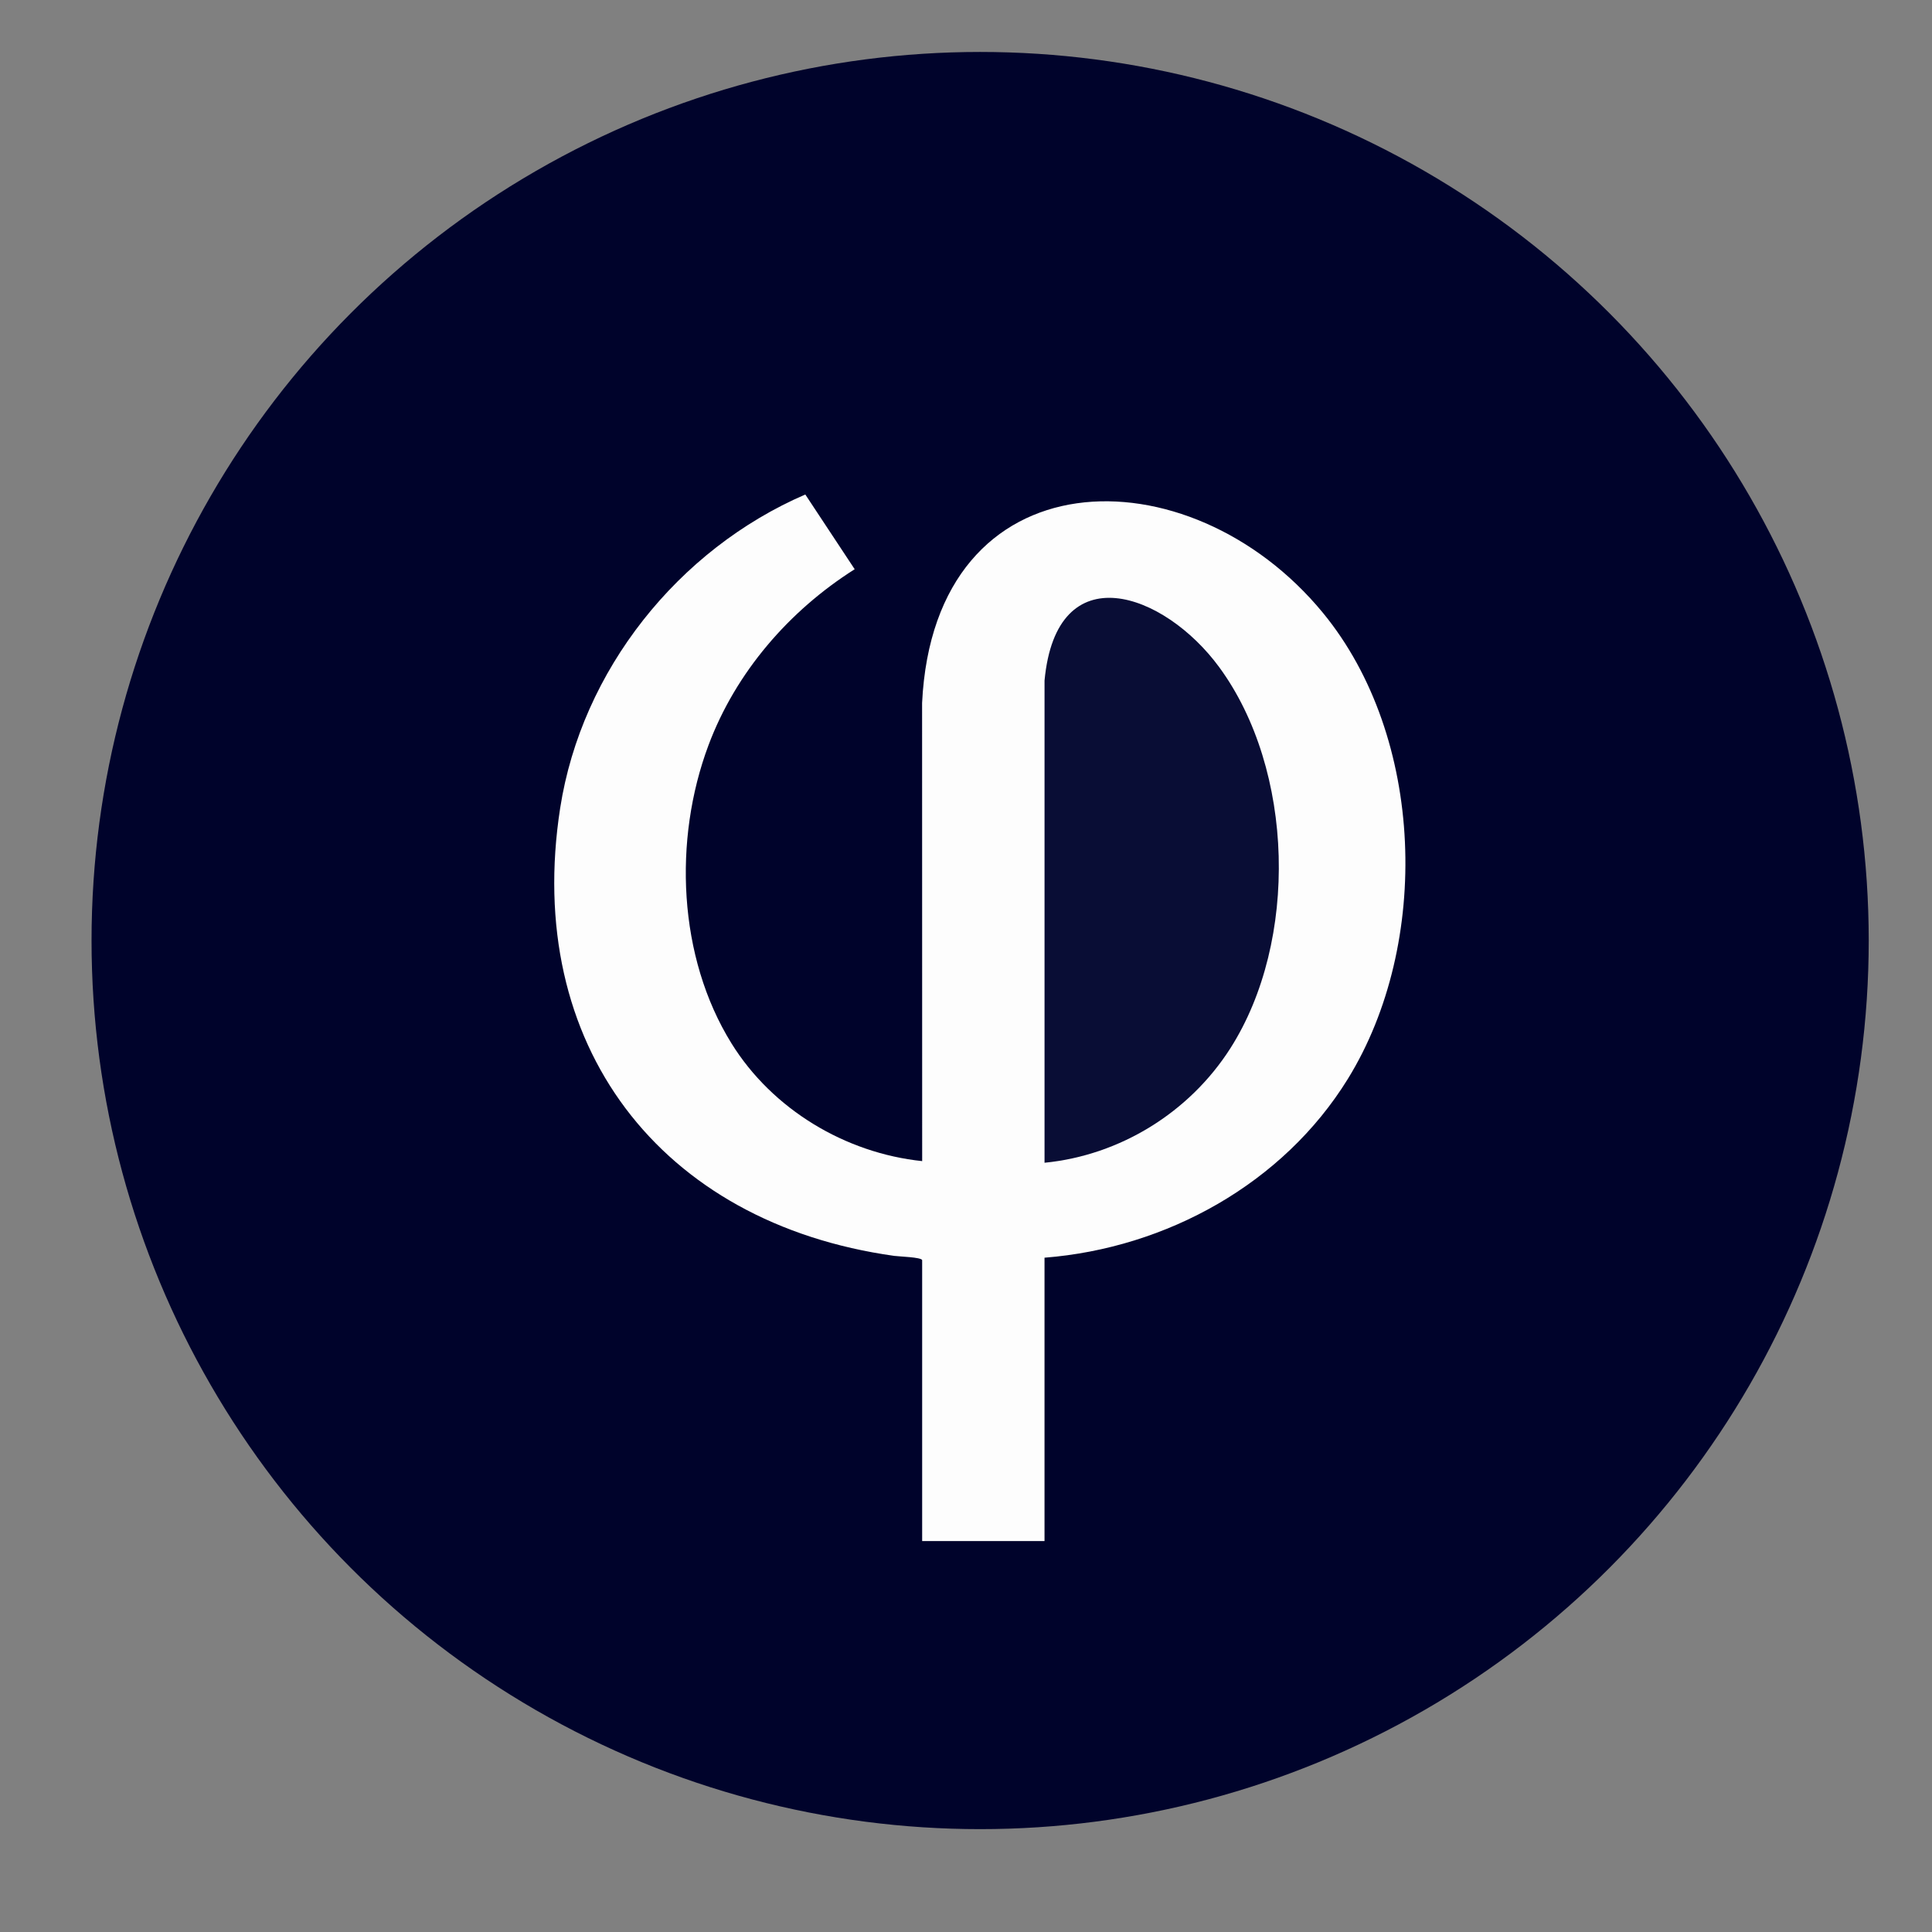
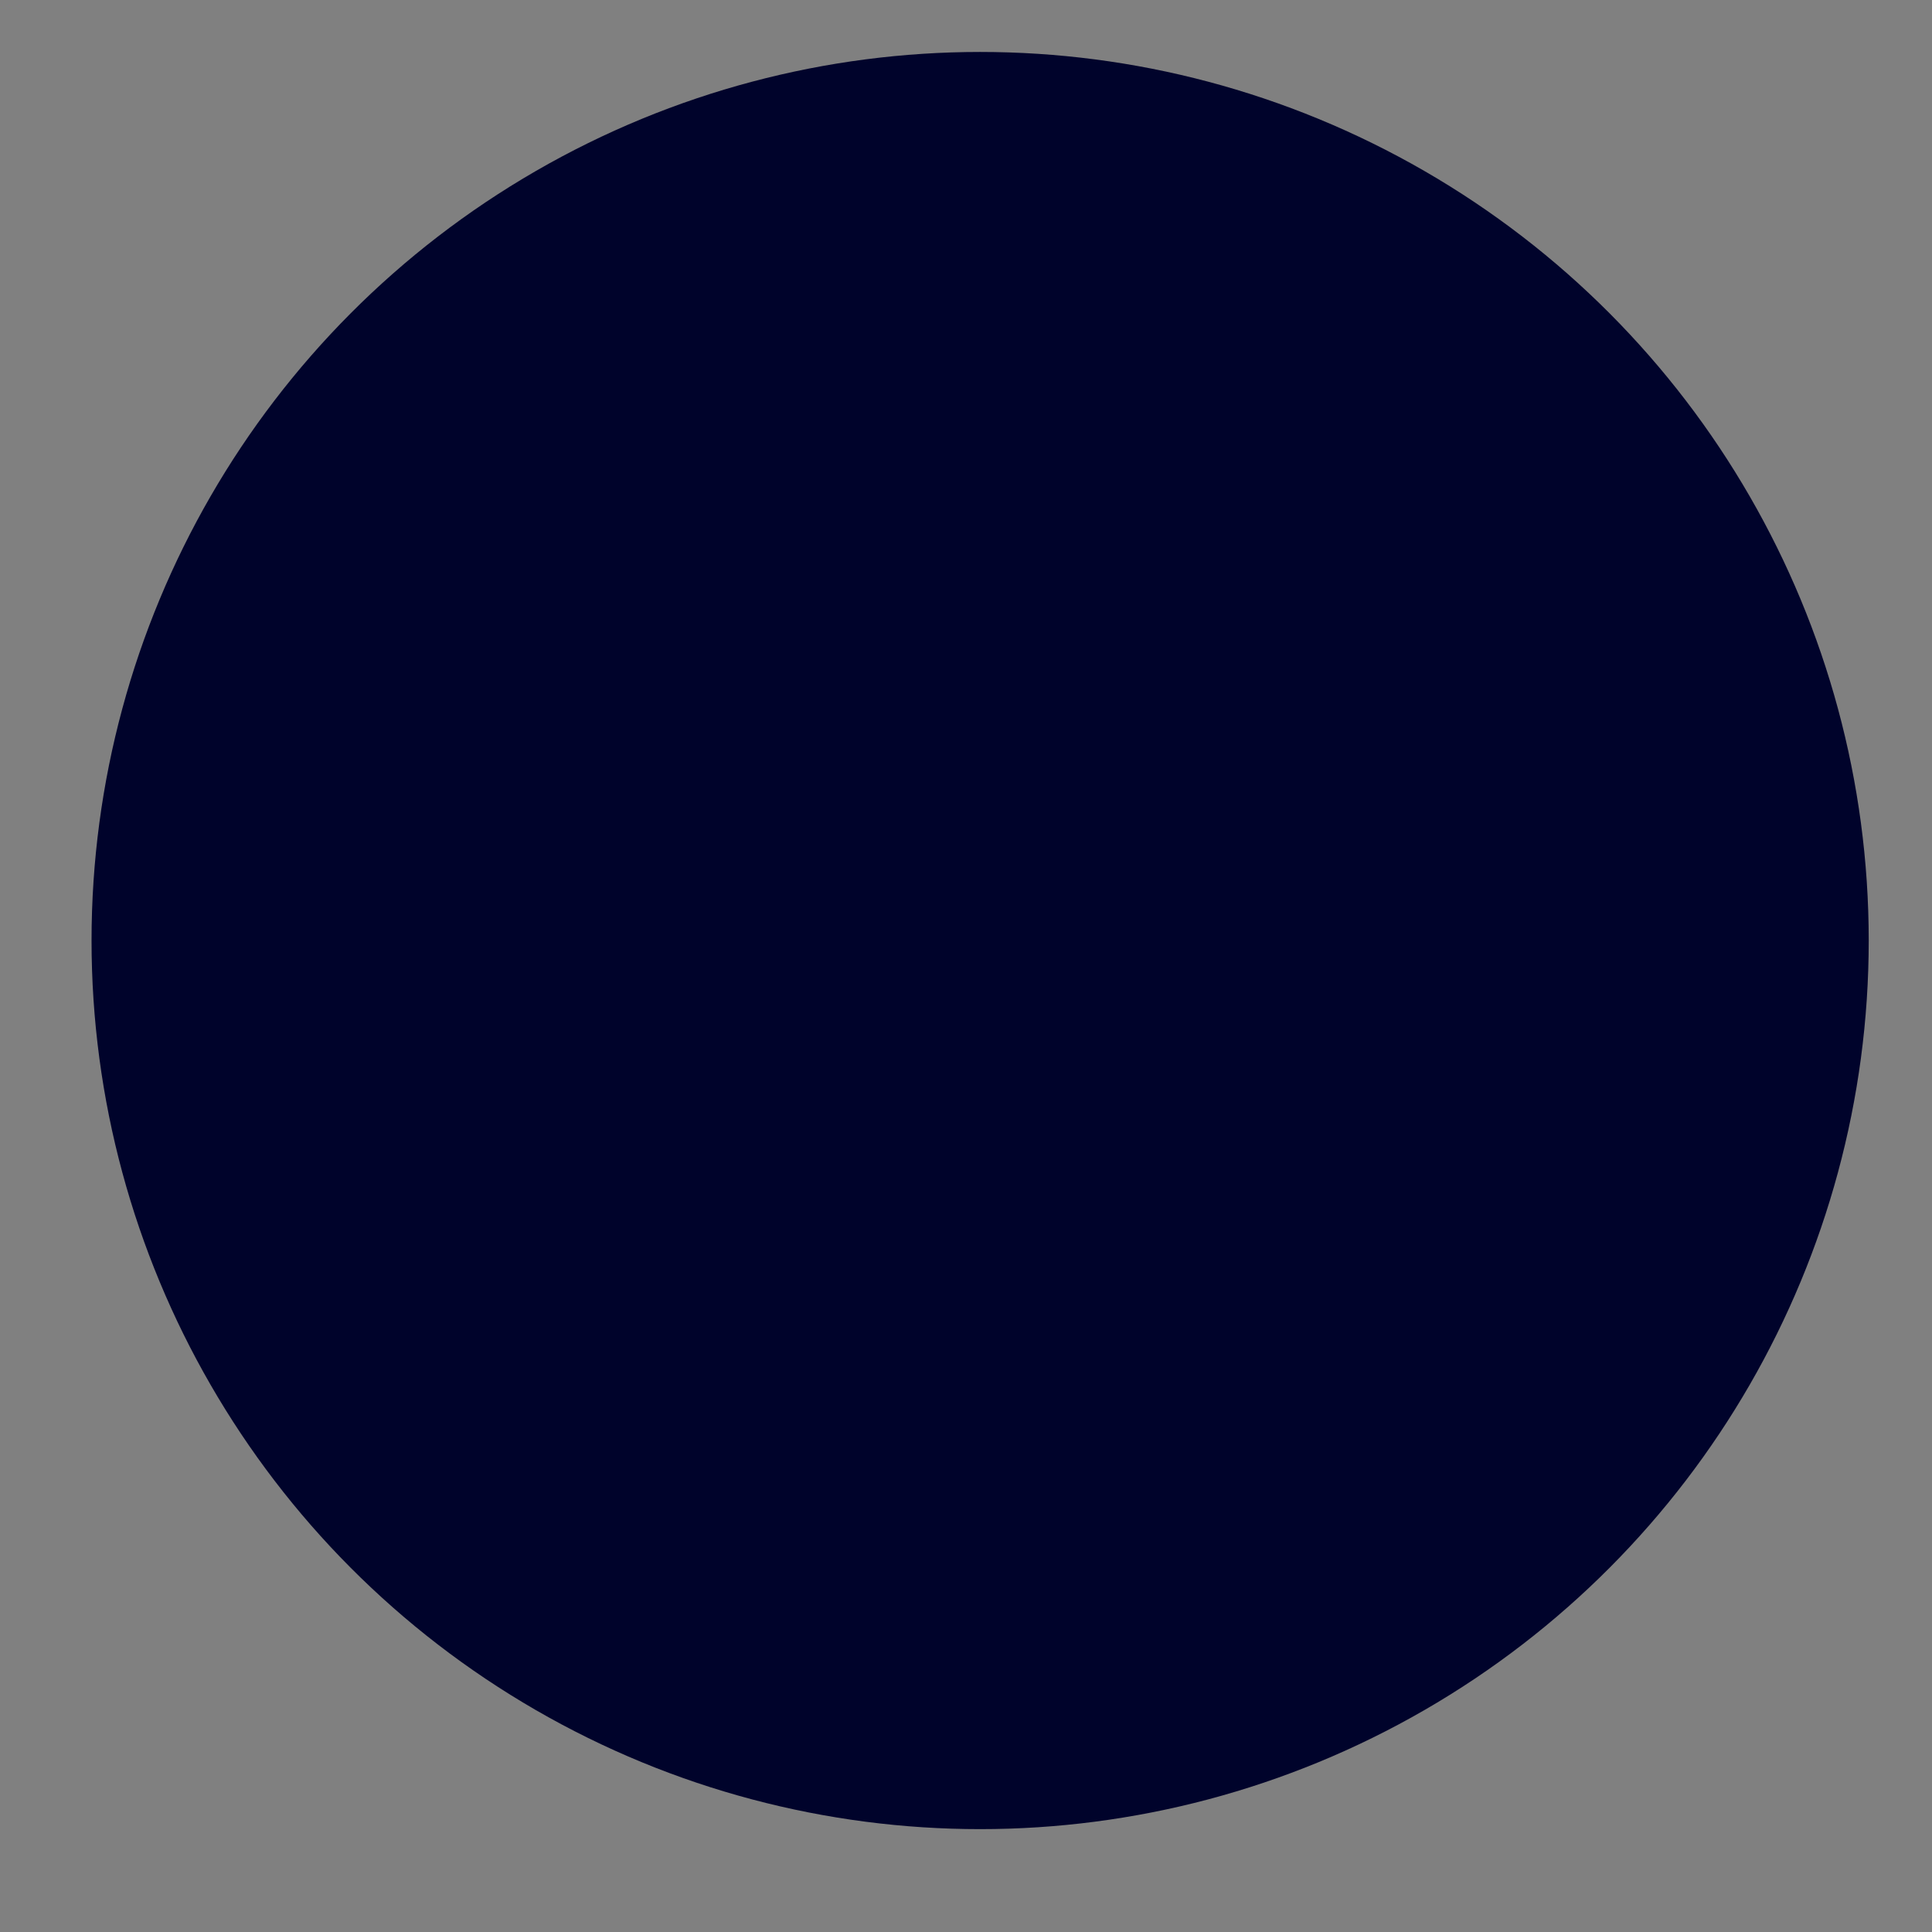
<svg xmlns="http://www.w3.org/2000/svg" id="Layer_1" data-name="Layer 1" viewBox="0 0 1200 1200">
  <rect x="0" y="0" width="1200" height="1200" fill="#808080" stroke="none" />
  <defs>
    <style>
      .cls-1 {
        fill: #090d35;
      }

      .cls-2 {
        fill: #00032b;
      }

      .cls-3 {
        fill: #fdfdfd;
      }
    </style>
  </defs>
  <circle class="cls-2" cx="608.78" cy="584.19" r="551.92" />
  <g>
-     <path class="cls-3" d="M572.78,782.69c-.57-1.85-14.29-2.21-17.36-2.64-145.43-20.35-230.33-131.13-207.48-278.19,13.29-85.5,73.33-160.65,152.25-194.72l30.67,46.42c-40.68,25.72-73.86,64.01-90.83,109.38-21.93,58.62-19.01,131.43,14.33,185.16,25.38,40.9,70.65,68.1,118.42,73.09l-.05-284.55c7.54-155.02,165.93-157.12,249.02-55.93,63.27,77.05,67.24,205.46,15.44,289.39-40.13,65.03-112.64,105.13-188.42,111.08v176h-76v-174.5Z" />
-     <path class="cls-1" d="M648.78,722.2v-299.49c7.42-79.07,74.44-54.67,108.42-8.42,46.9,63.83,49.47,170.27,7,236.83-25.34,39.72-68.37,66.45-115.42,71.09Z" />
-   </g>
+     </g>
</svg>